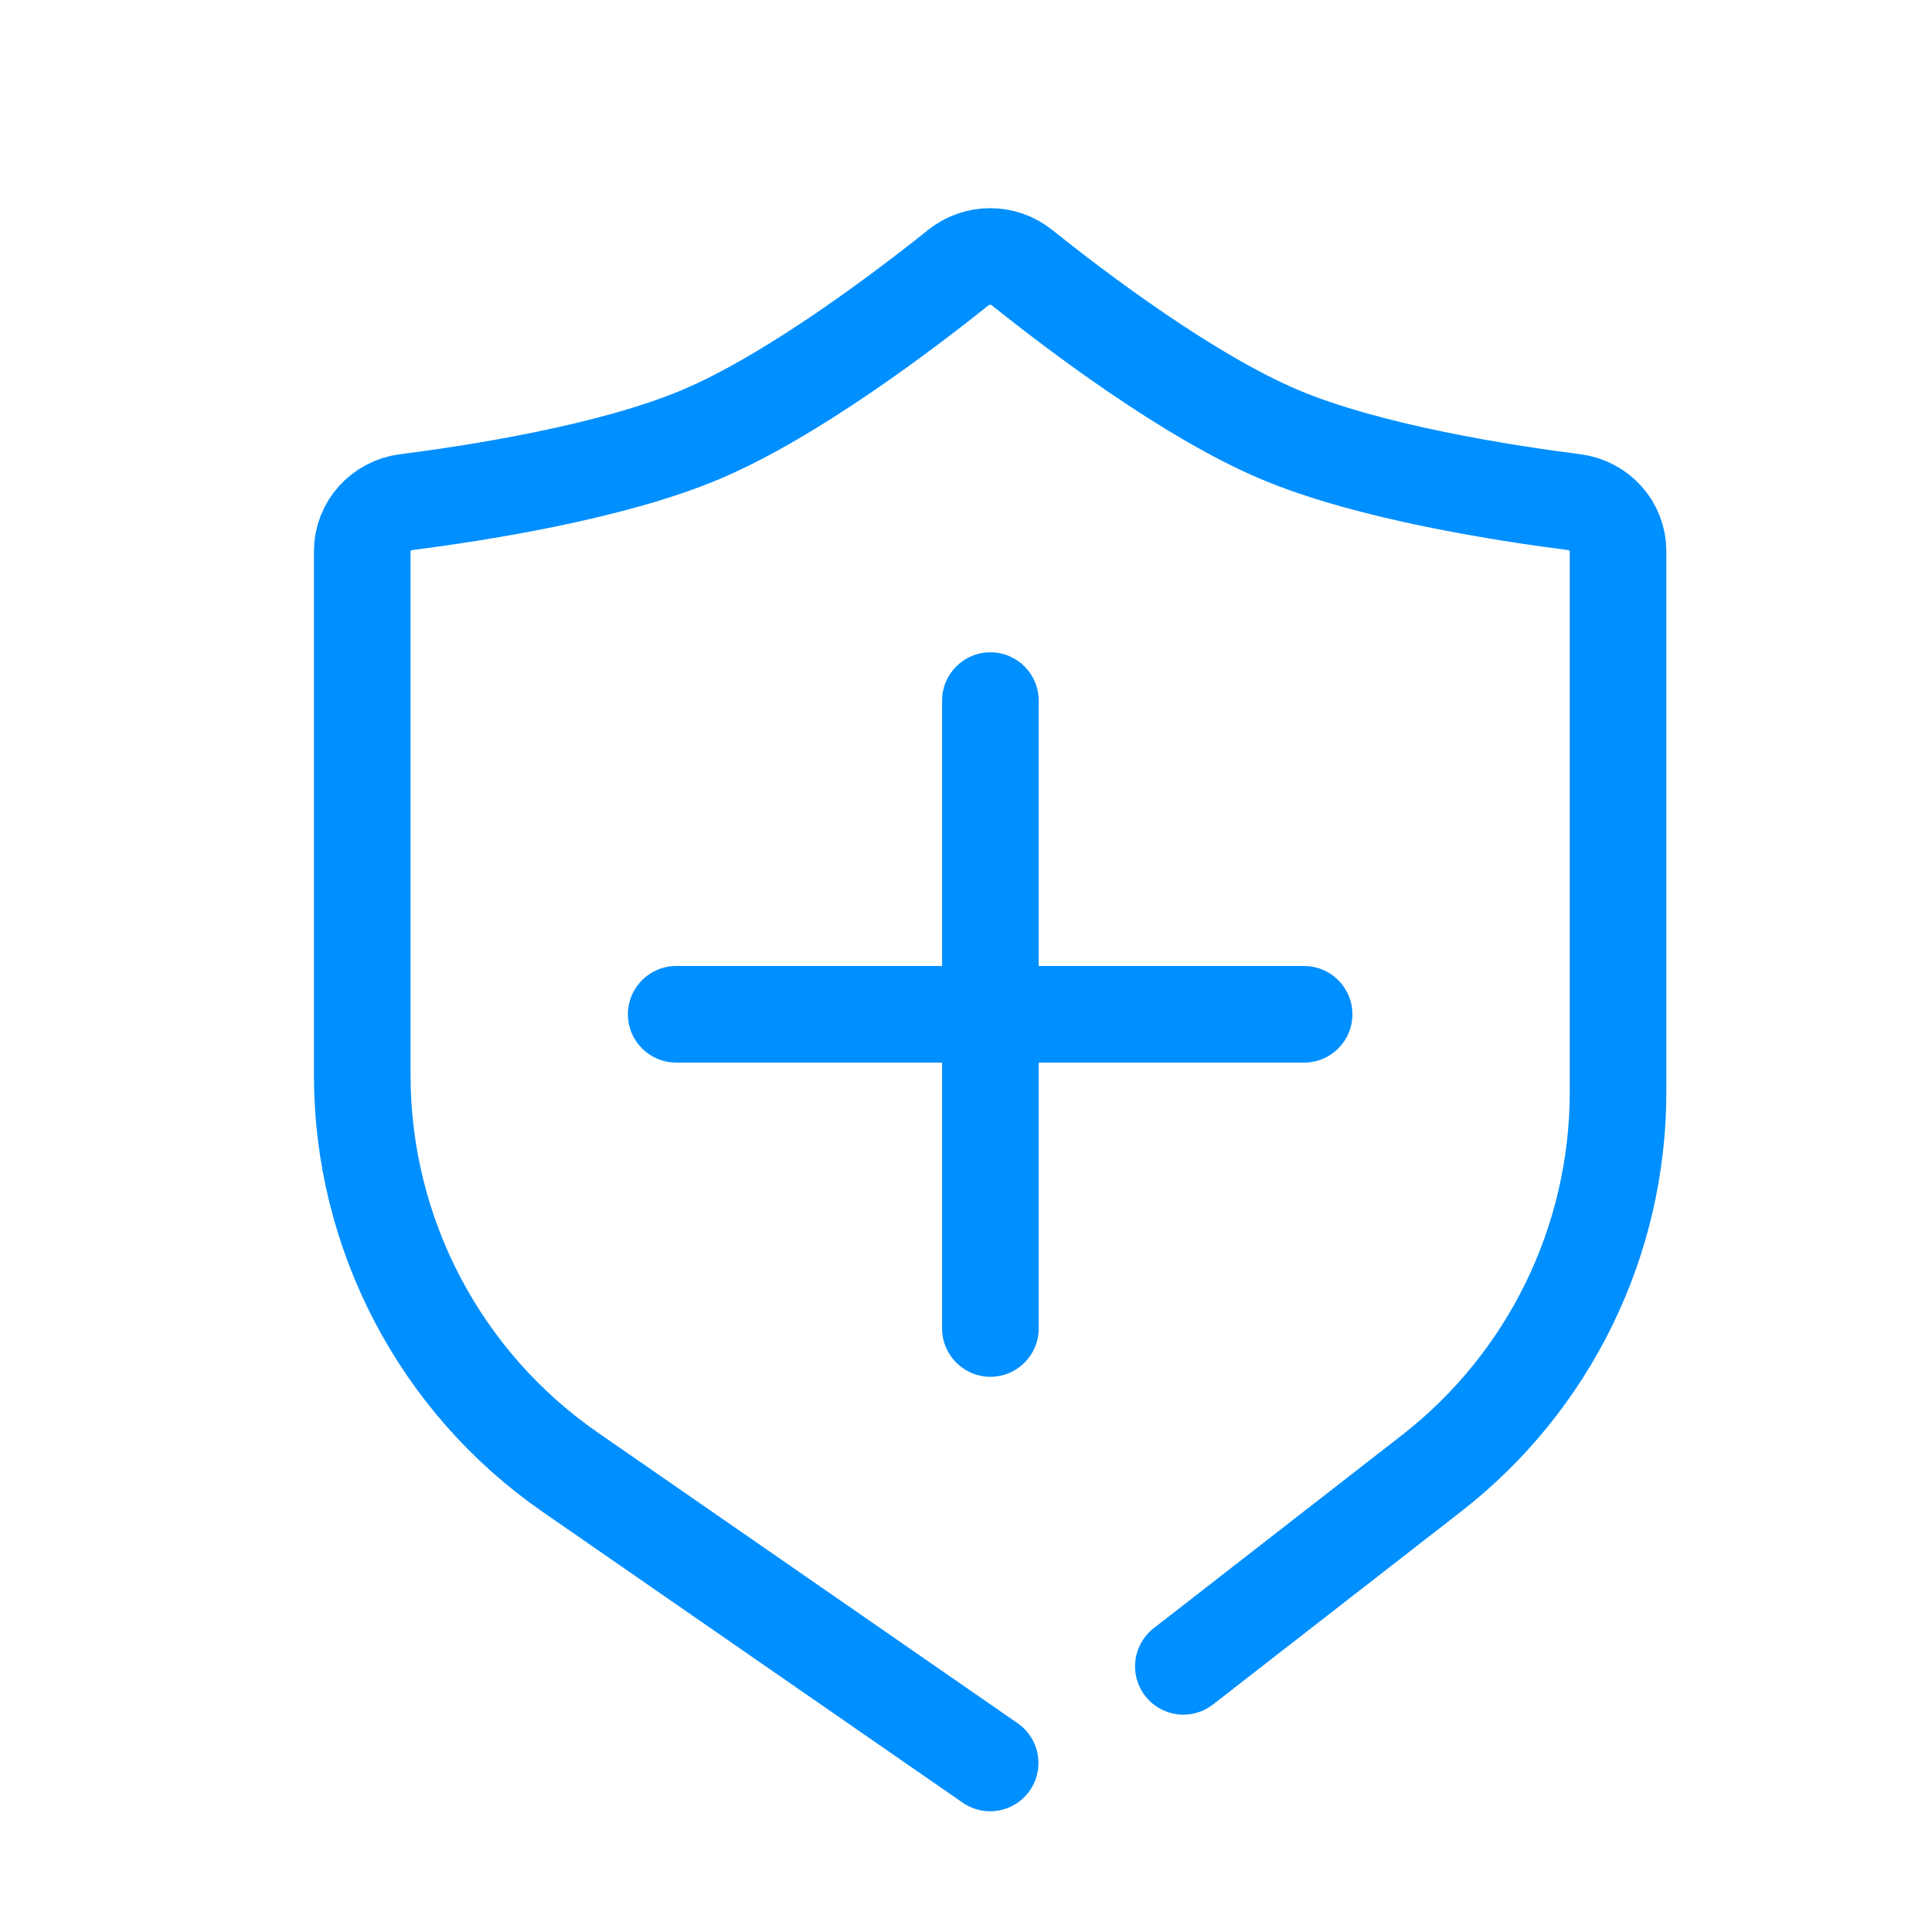
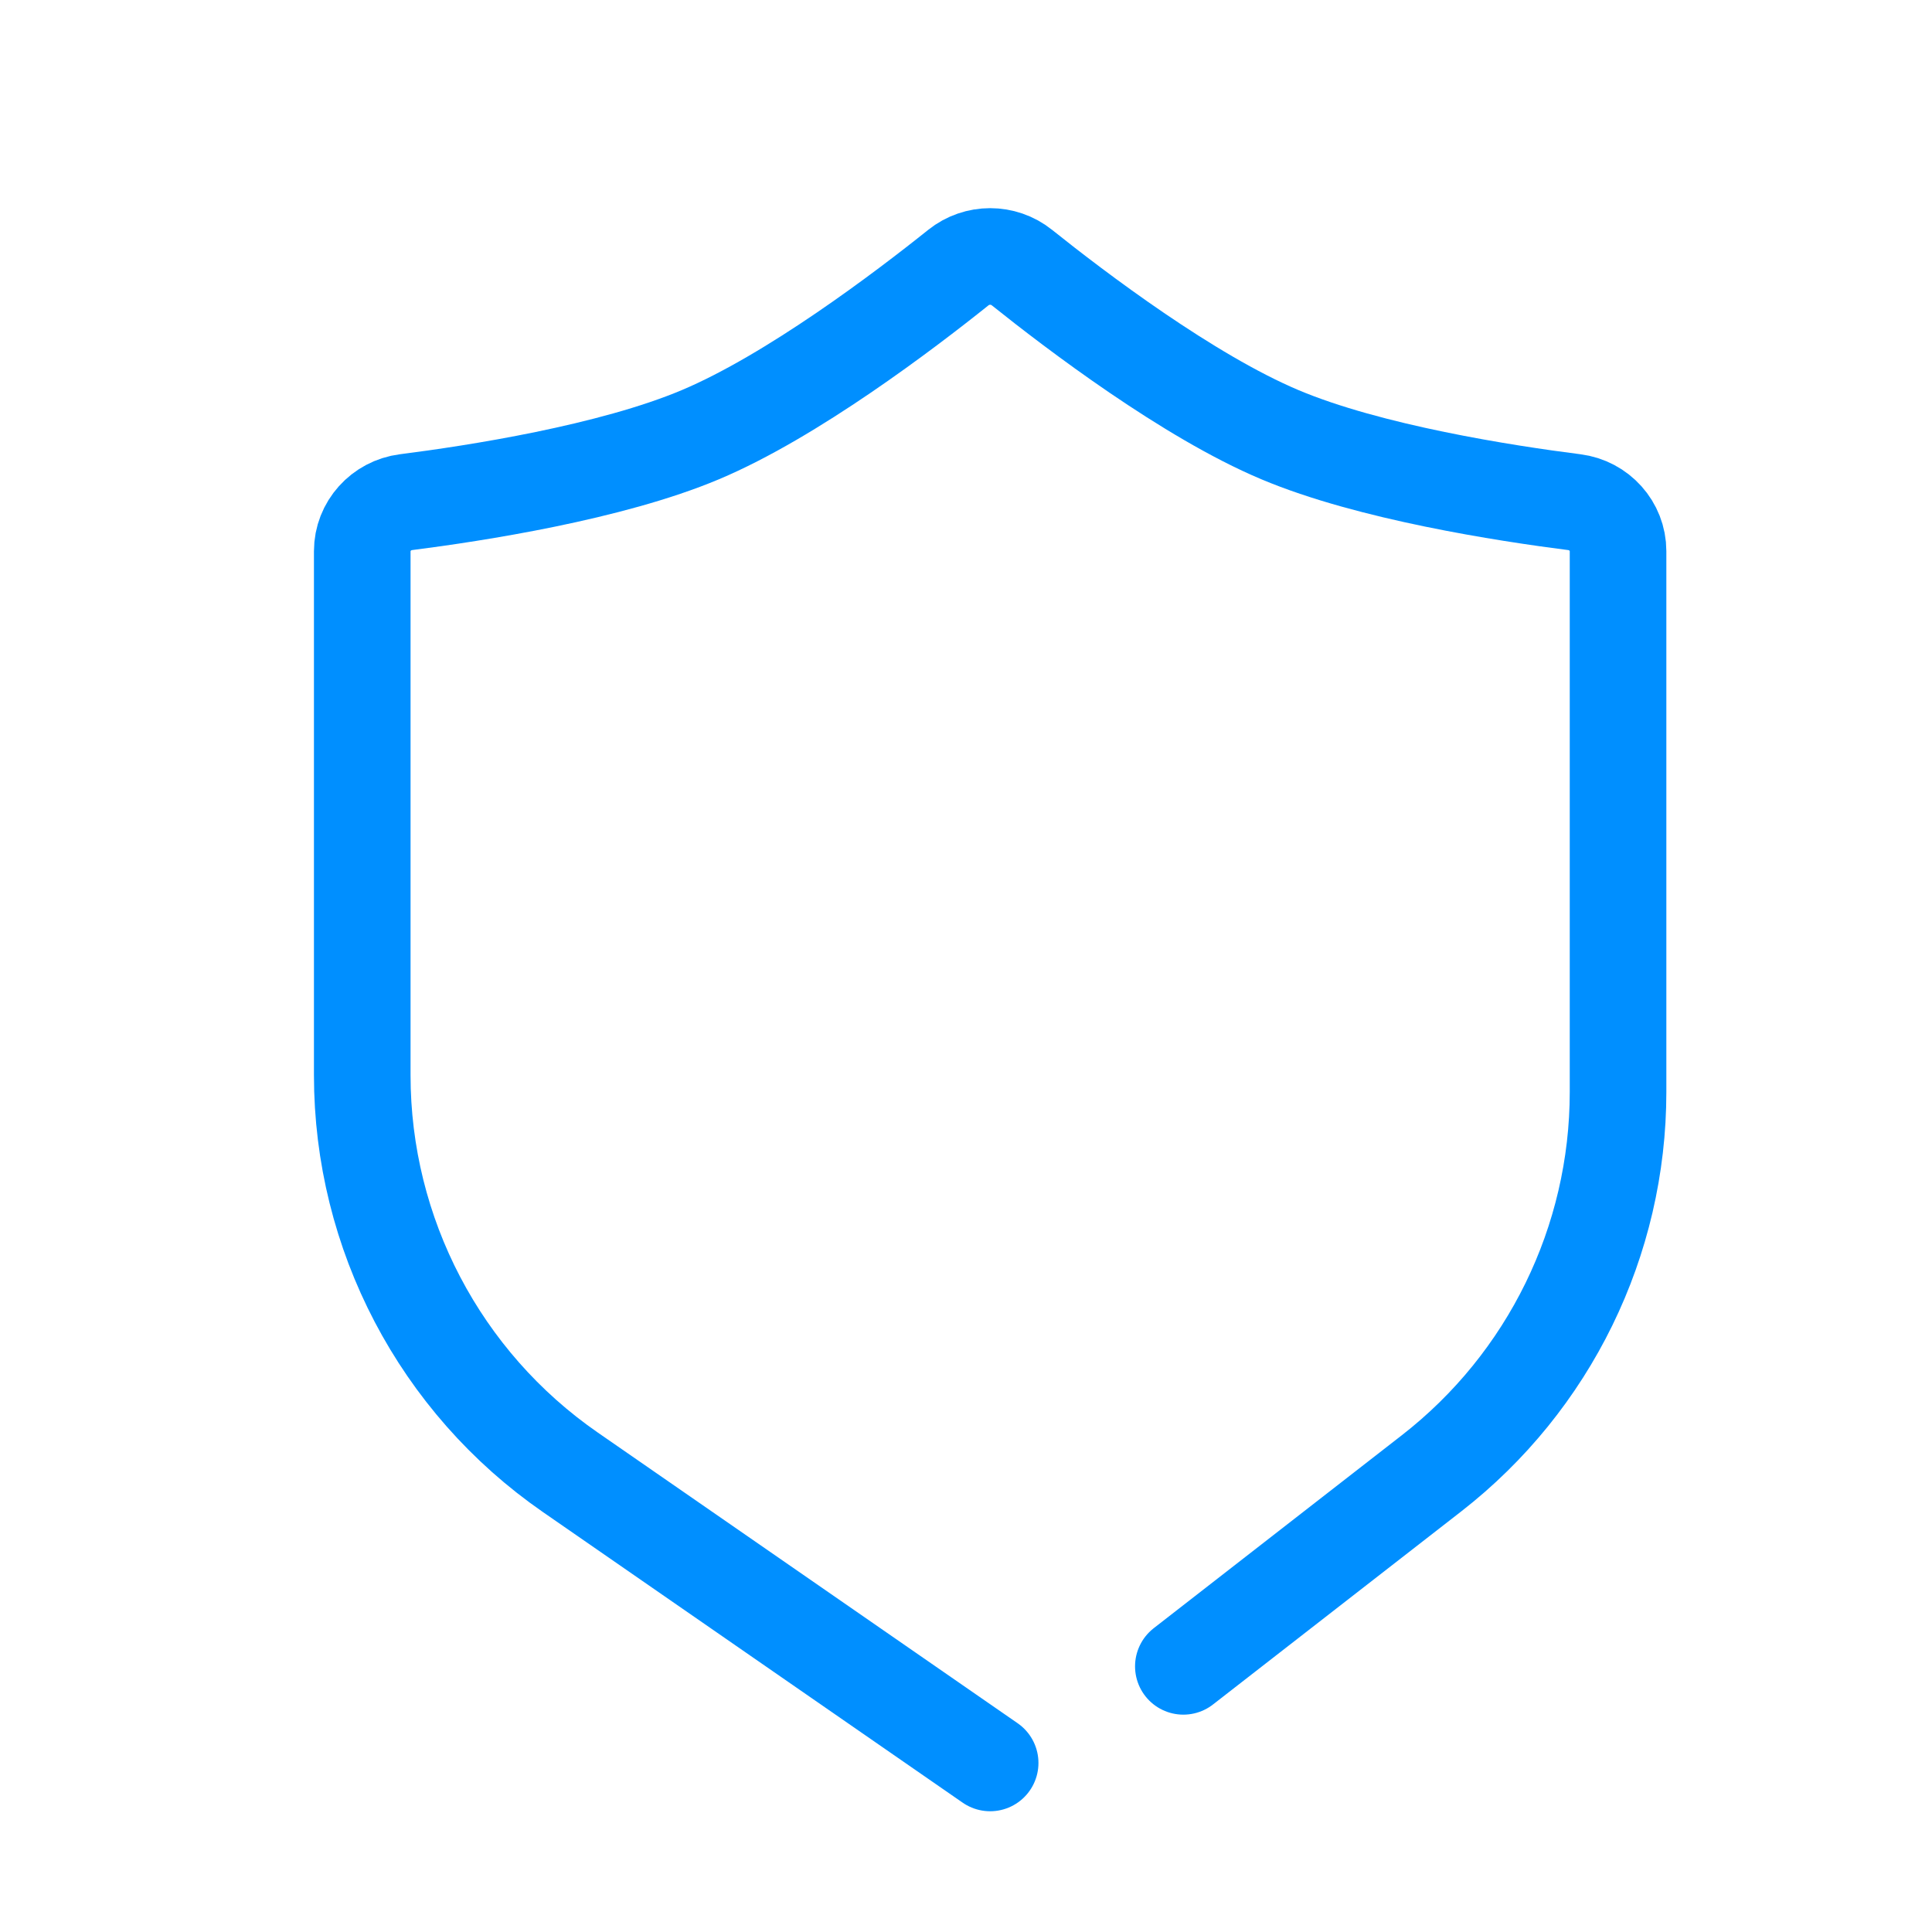
<svg xmlns="http://www.w3.org/2000/svg" width="40" height="40" viewBox="0 0 40 40" fill="none">
  <path d="M20.5 36.5L11.808 30.482C9.11 28.615 7.5 25.542 7.5 22.261V11.411C7.5 10.895 7.893 10.462 8.405 10.397C9.835 10.215 12.646 9.781 14.5 9C16.396 8.201 18.725 6.434 19.842 5.54C20.226 5.233 20.774 5.233 21.158 5.54C22.275 6.434 24.604 8.201 26.5 9C28.354 9.781 31.165 10.215 32.595 10.397C33.108 10.462 33.5 10.895 33.5 11.411V22.609C33.5 25.695 32.075 28.608 29.639 30.503L24.5 34.5" stroke="#008FFF" stroke-width="2" stroke-linecap="round" />
-   <path d="M20.505 13.505C21.057 13.505 21.505 13.953 21.505 14.505V20H27C27.552 20 28 20.448 28 21C28 21.552 27.552 22 27 22H21.505V27.505C21.505 28.057 21.057 28.505 20.505 28.505C19.953 28.505 19.505 28.057 19.505 27.505V22H14C13.448 22 13 21.552 13 21C13 20.448 13.448 20 14 20H19.505V14.505C19.505 13.953 19.953 13.505 20.505 13.505Z" fill="#008FFF" />
</svg>